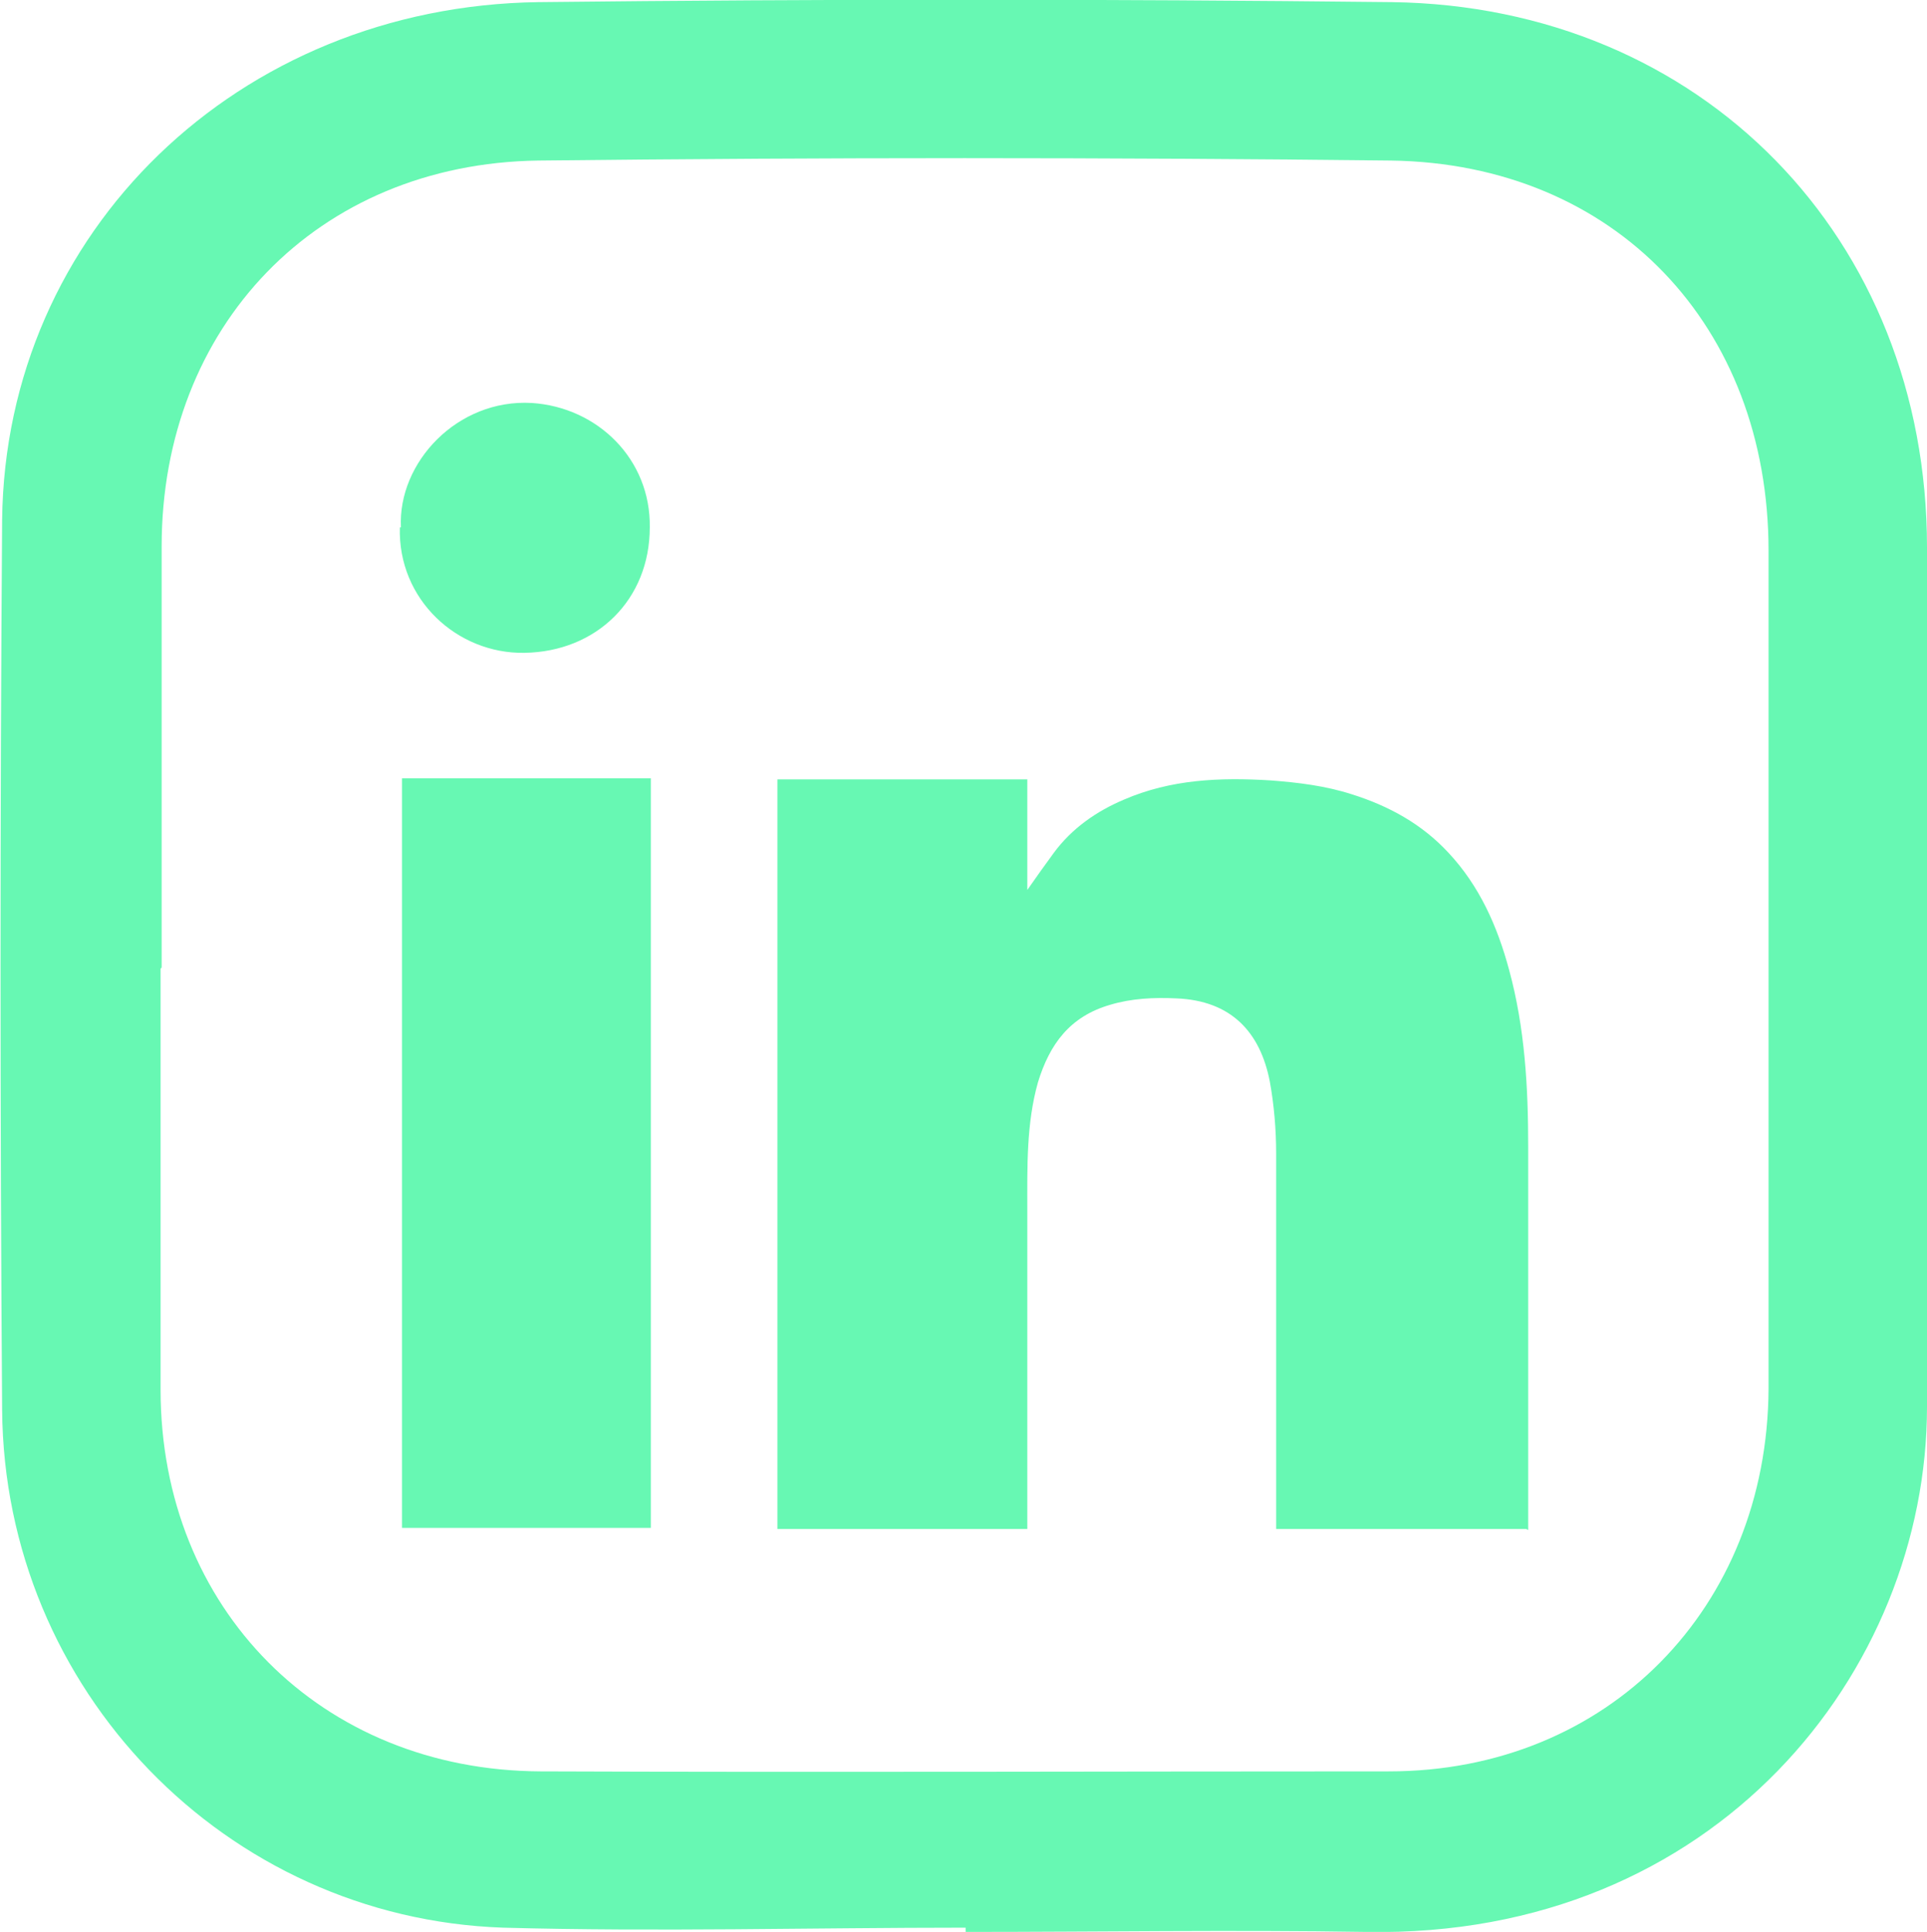
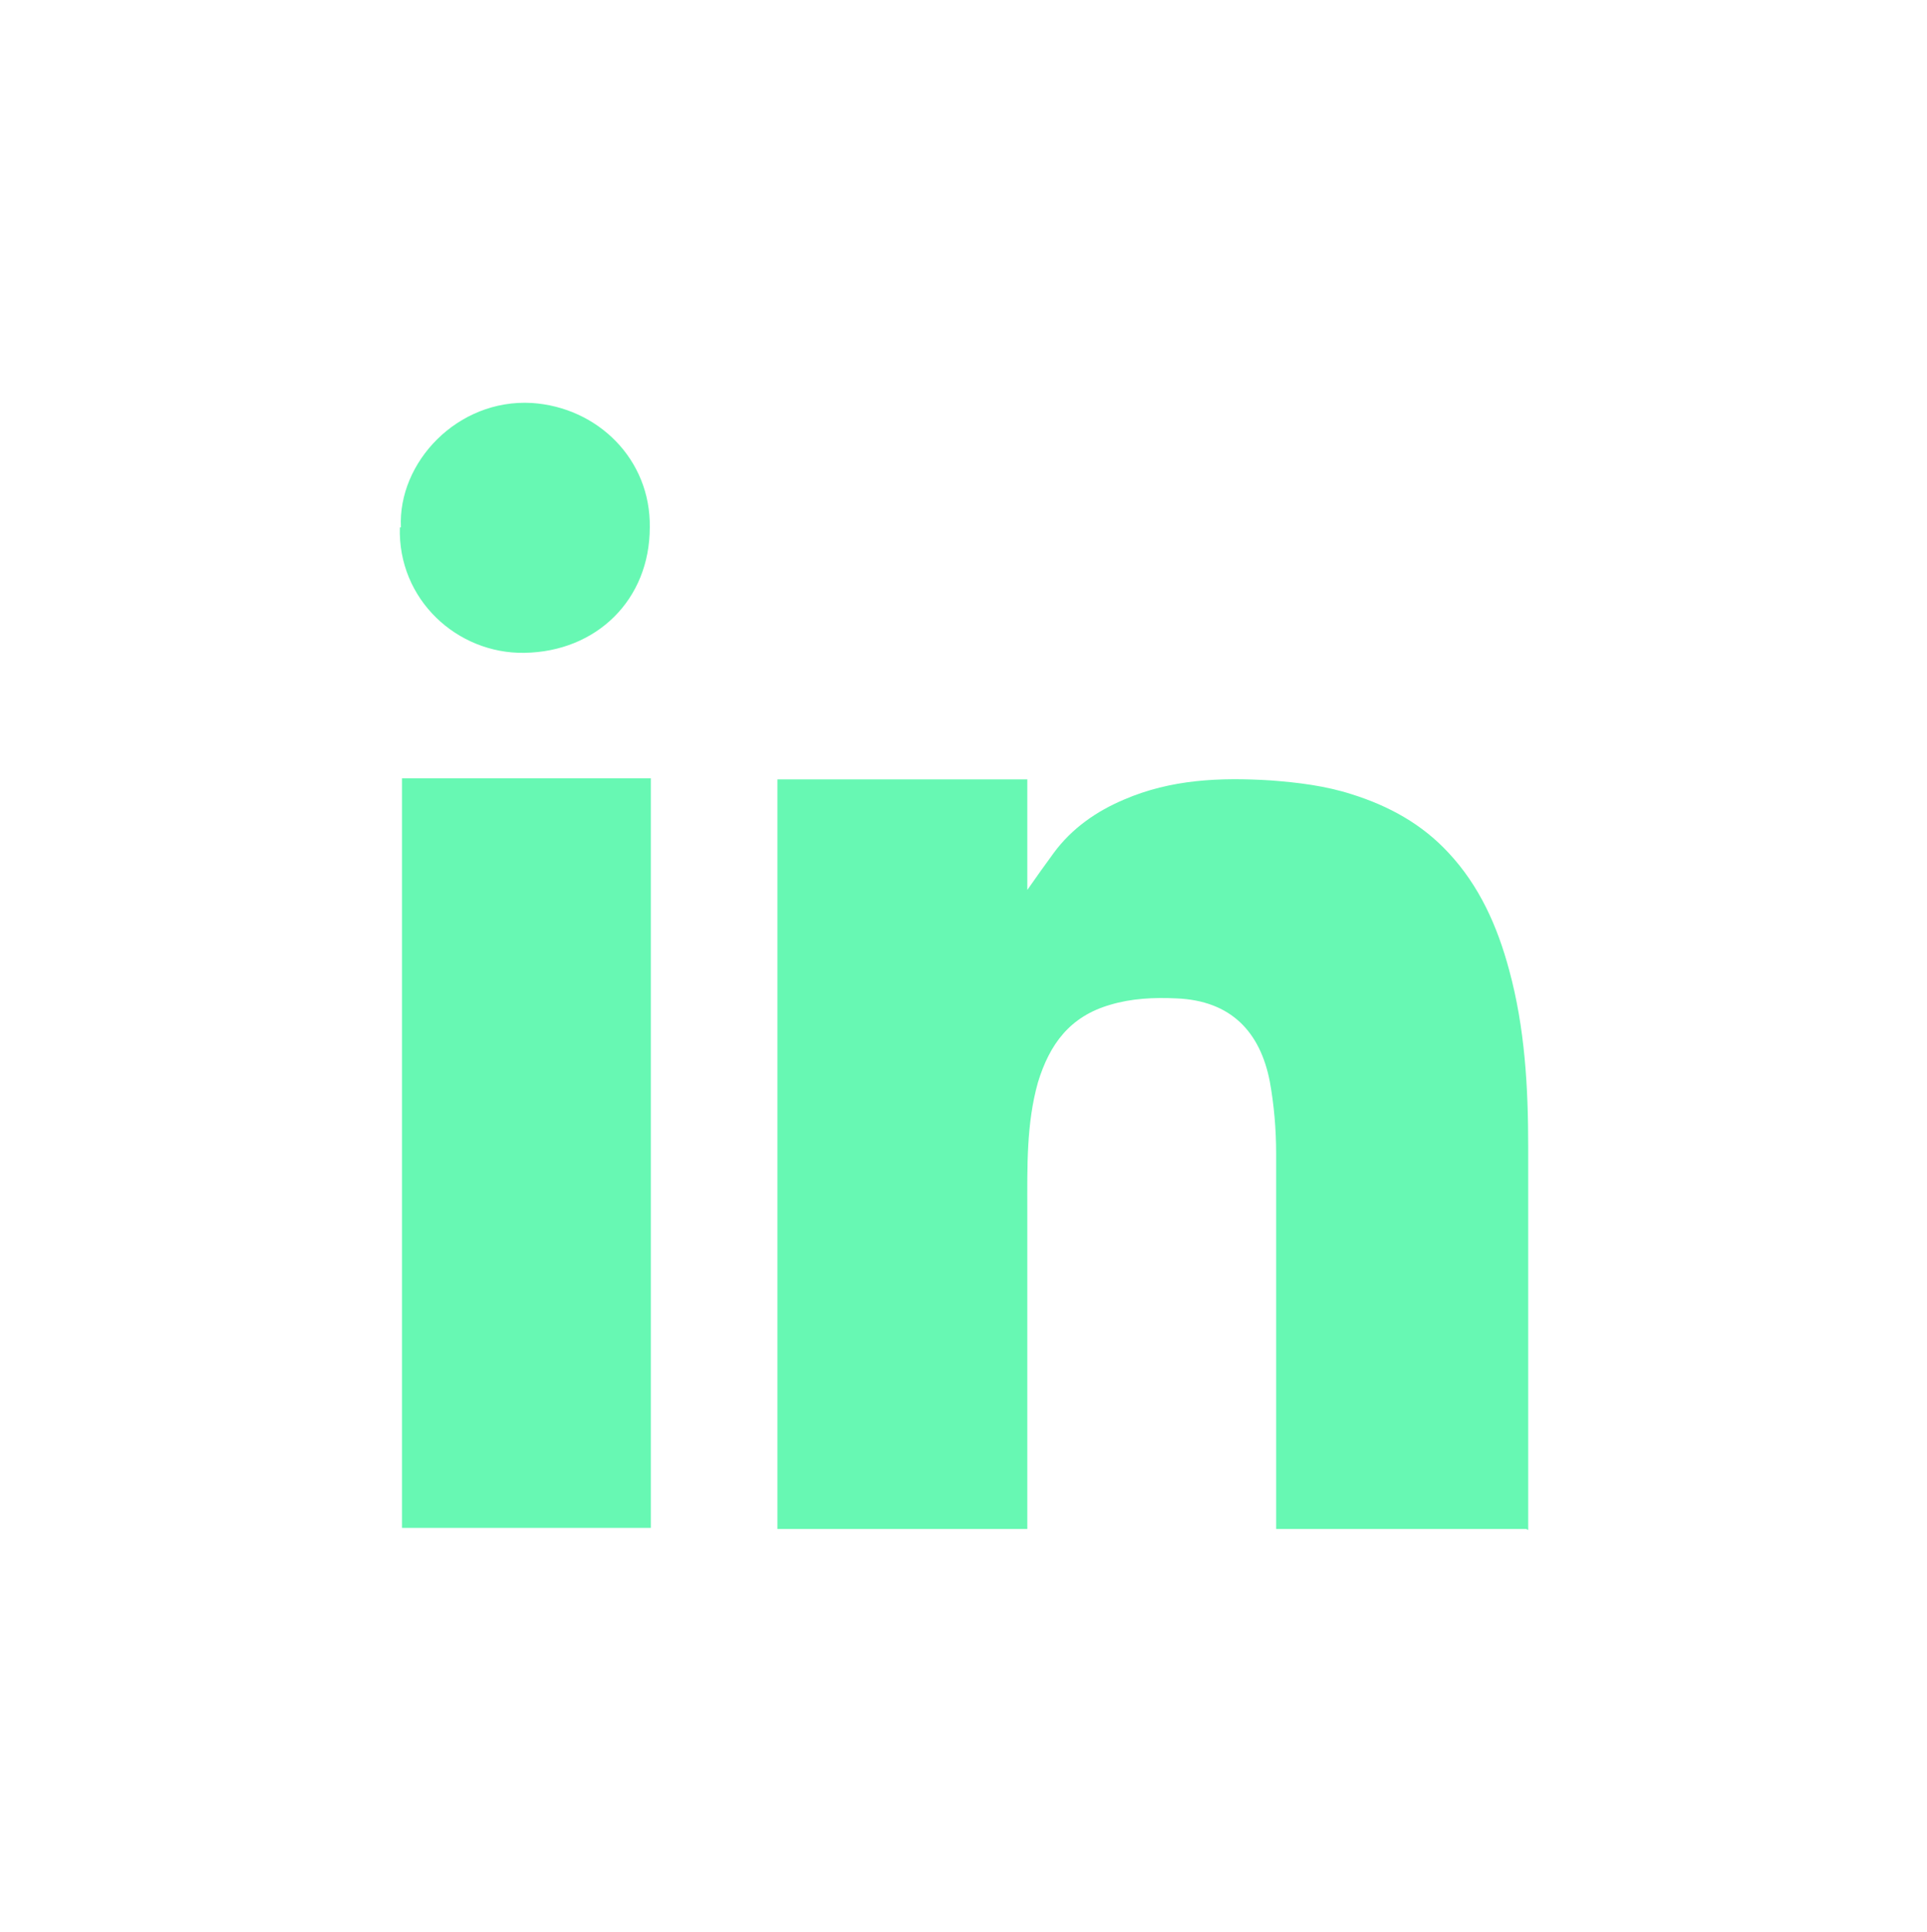
<svg xmlns="http://www.w3.org/2000/svg" id="Layer_2" data-name="Layer 2" viewBox="0 0 18.12 18.17">
  <defs>
    <style>
      .cls-1 {
        fill: #67f8b3;
      }
    </style>
  </defs>
  <g id="Layer_1-2" data-name="Layer 1">
    <g>
-       <path class="cls-1" d="m9.08,18.13c-1.45,0-2.9.04-4.35,0C2.12,18.04.04,15.89.02,13.26c-.02-2.79-.02-5.58,0-8.37C.05,2.18,2.24.06,5.06.02c2.68-.03,5.35-.03,8.03,0,2.91.04,5.03,2.22,5.03,5.13,0,2.69,0,5.38,0,8.08,0,2.49-1.99,5-5.27,4.94-1.26-.02-2.51,0-3.77,0,0-.01,0-.02,0-.03ZM1.51,9.11c0,1.32,0,2.64,0,3.96,0,2.06,1.51,3.58,3.57,3.59,2.66.01,5.32,0,7.98,0,2.06,0,3.56-1.54,3.57-3.6,0-2.63,0-5.25,0-7.88,0-2.11-1.44-3.64-3.55-3.67-2.67-.03-5.35-.03-8.02,0-2.08.03-3.54,1.56-3.54,3.63,0,1.32,0,2.64,0,3.96Z" />
      <g>
        <path class="cls-1" d="m14.35,14.38h-2.35s0-.07,0-.11c0-1.14,0-2.28,0-3.42,0-.23-.02-.46-.06-.68-.09-.46-.36-.76-.88-.78-.21-.01-.42,0-.62.06-.38.11-.57.37-.68.73-.11.39-.1.8-.1,1.2,0,.95,0,1.91,0,2.86,0,.04,0,.09,0,.14h-2.35v-7.05h2.35v1.04c.09-.13.17-.24.25-.35.17-.23.4-.39.66-.5.44-.19.9-.21,1.38-.18.26.02.51.05.76.13.35.11.66.28.91.55.29.31.46.69.57,1.1.15.55.18,1.11.18,1.67,0,1.17,0,2.35,0,3.52,0,.02,0,.05,0,.08Z" />
        <path class="cls-1" d="m3.78,14.37v-7.05h2.34v7.05h-2.34Z" />
        <path class="cls-1" d="m3.77,4.96c-.03-.61.53-1.21,1.23-1.17.62.04,1.12.53,1.11,1.17,0,.68-.5,1.17-1.18,1.18-.63.01-1.19-.5-1.17-1.18Z" />
      </g>
    </g>
  </g>
</svg>